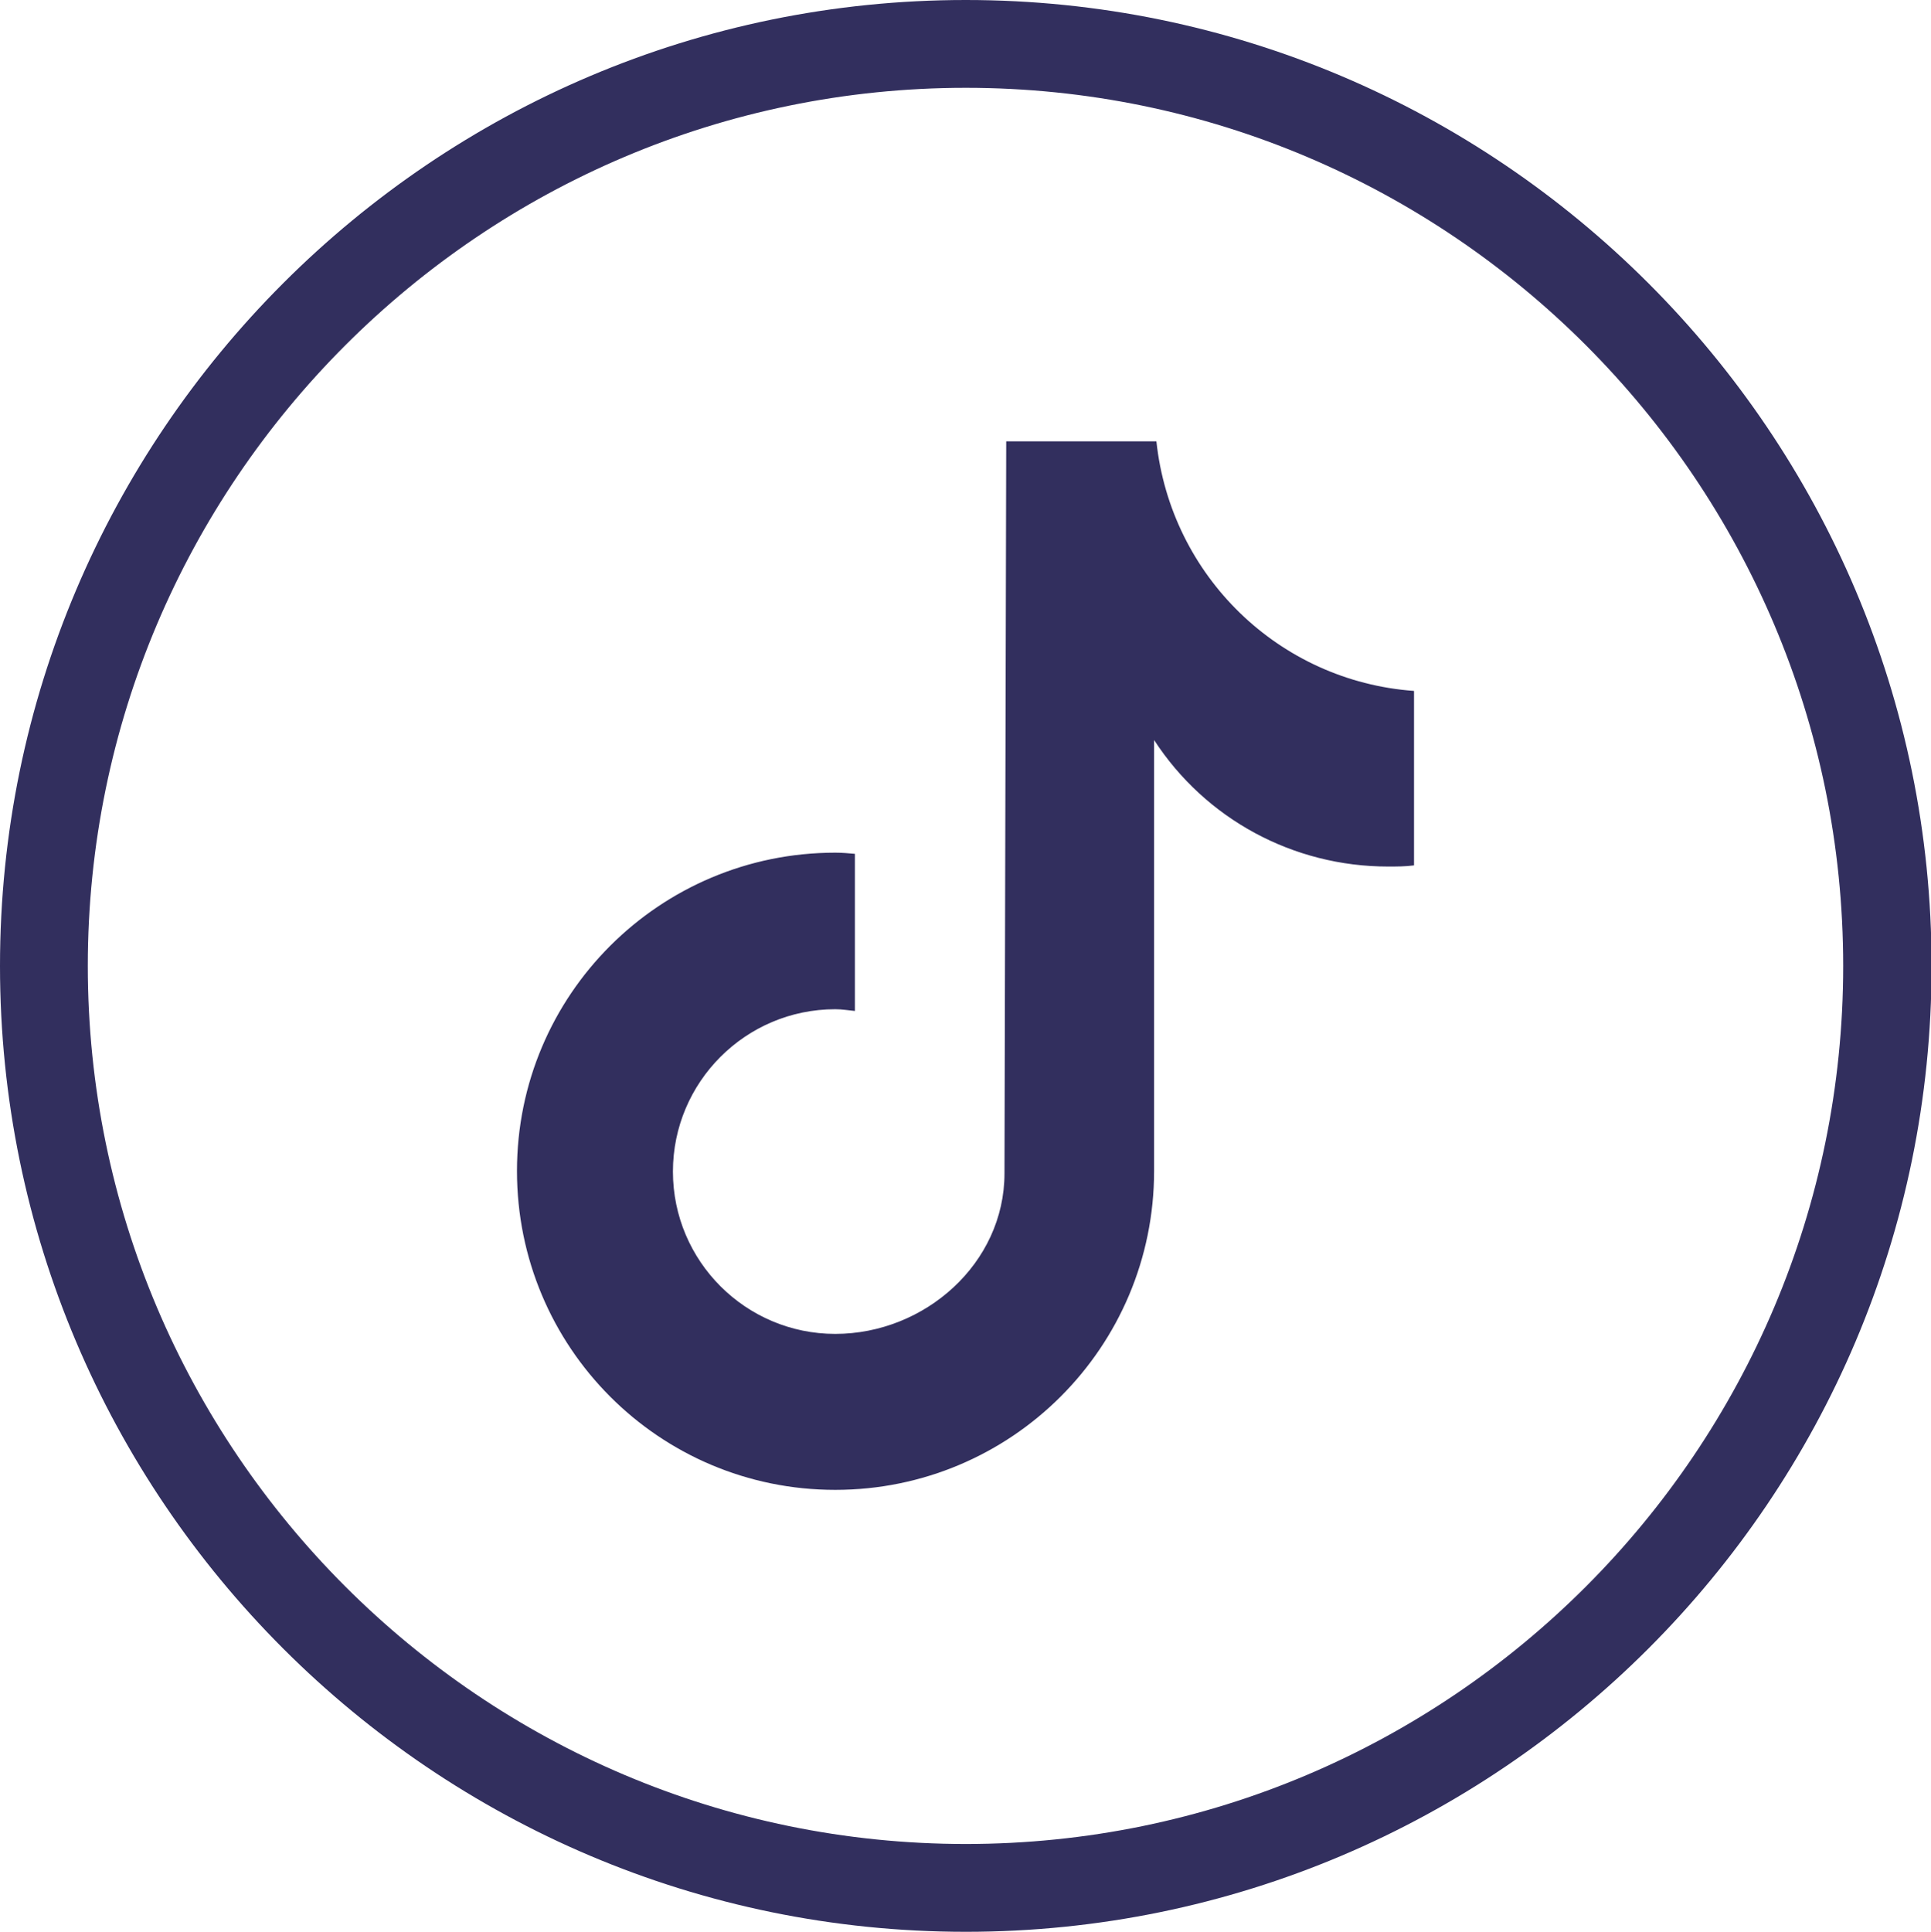
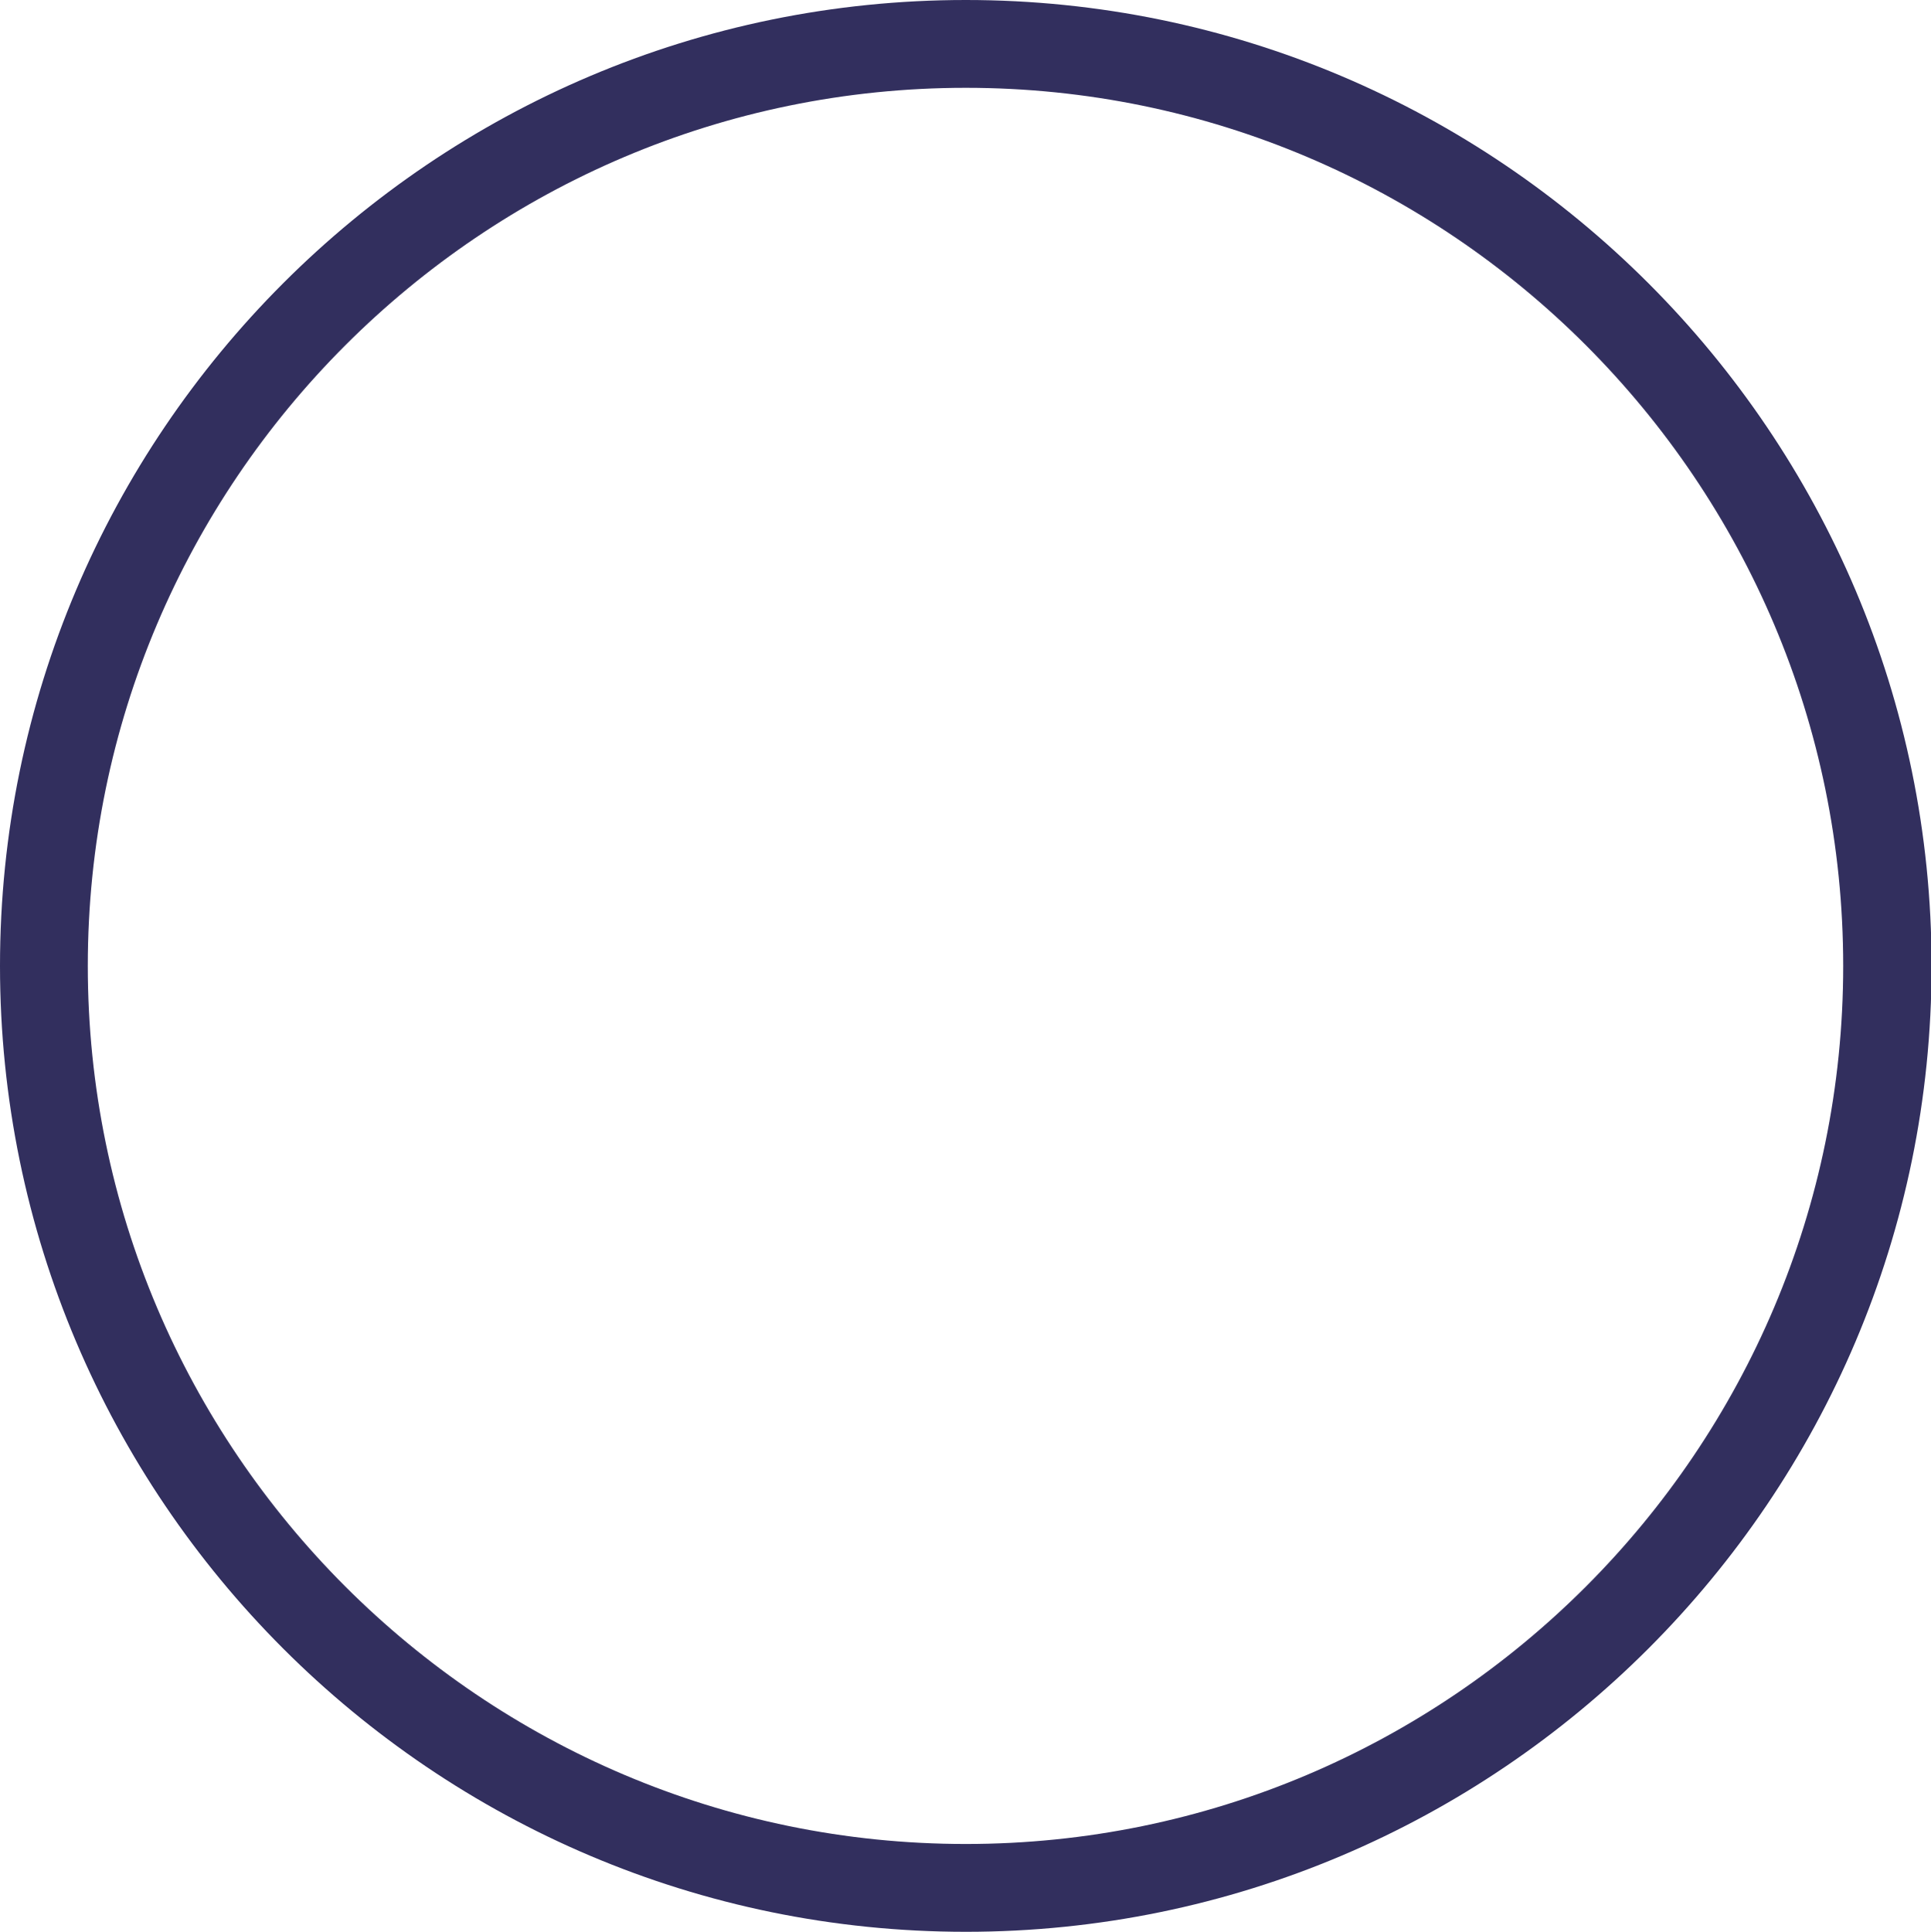
<svg xmlns="http://www.w3.org/2000/svg" id="Calque_2" data-name="Calque 2" viewBox="0 0 33.43 33.44">
  <defs>
    <style>
      .cls-1 {
        fill: #322f5e;
      }
    </style>
  </defs>
  <g id="RS">
    <g>
      <path class="cls-1" d="M16.72,33.44C7.5,33.44,0,25.94,0,16.72S7.5,0,16.72,0s16.72,7.5,16.72,16.72-7.5,16.72-16.72,16.72ZM16.72,1.52C8.34,1.52,1.52,8.34,1.52,16.72s6.82,15.2,15.2,15.2,15.19-6.82,15.19-15.2S25.1,1.52,16.72,1.52Z" />
-       <path class="cls-1" d="M24.48,14.98h0c-.15.02-.3.02-.45.02-1.64,0-3.16-.82-4.05-2.19v7.46c0,3.05-2.47,5.52-5.52,5.52s-5.51-2.47-5.51-5.52,2.47-5.51,5.51-5.51c.12,0,.23.01.34.02v2.72c-.11-.01-.22-.03-.34-.03-1.55,0-2.81,1.26-2.81,2.81s1.26,2.81,2.81,2.81,2.93-1.22,2.93-2.78l.03-12.67h2.6c.25,2.33,2.12,4.15,4.46,4.32v3.02Z" />
    </g>
  </g>
</svg>